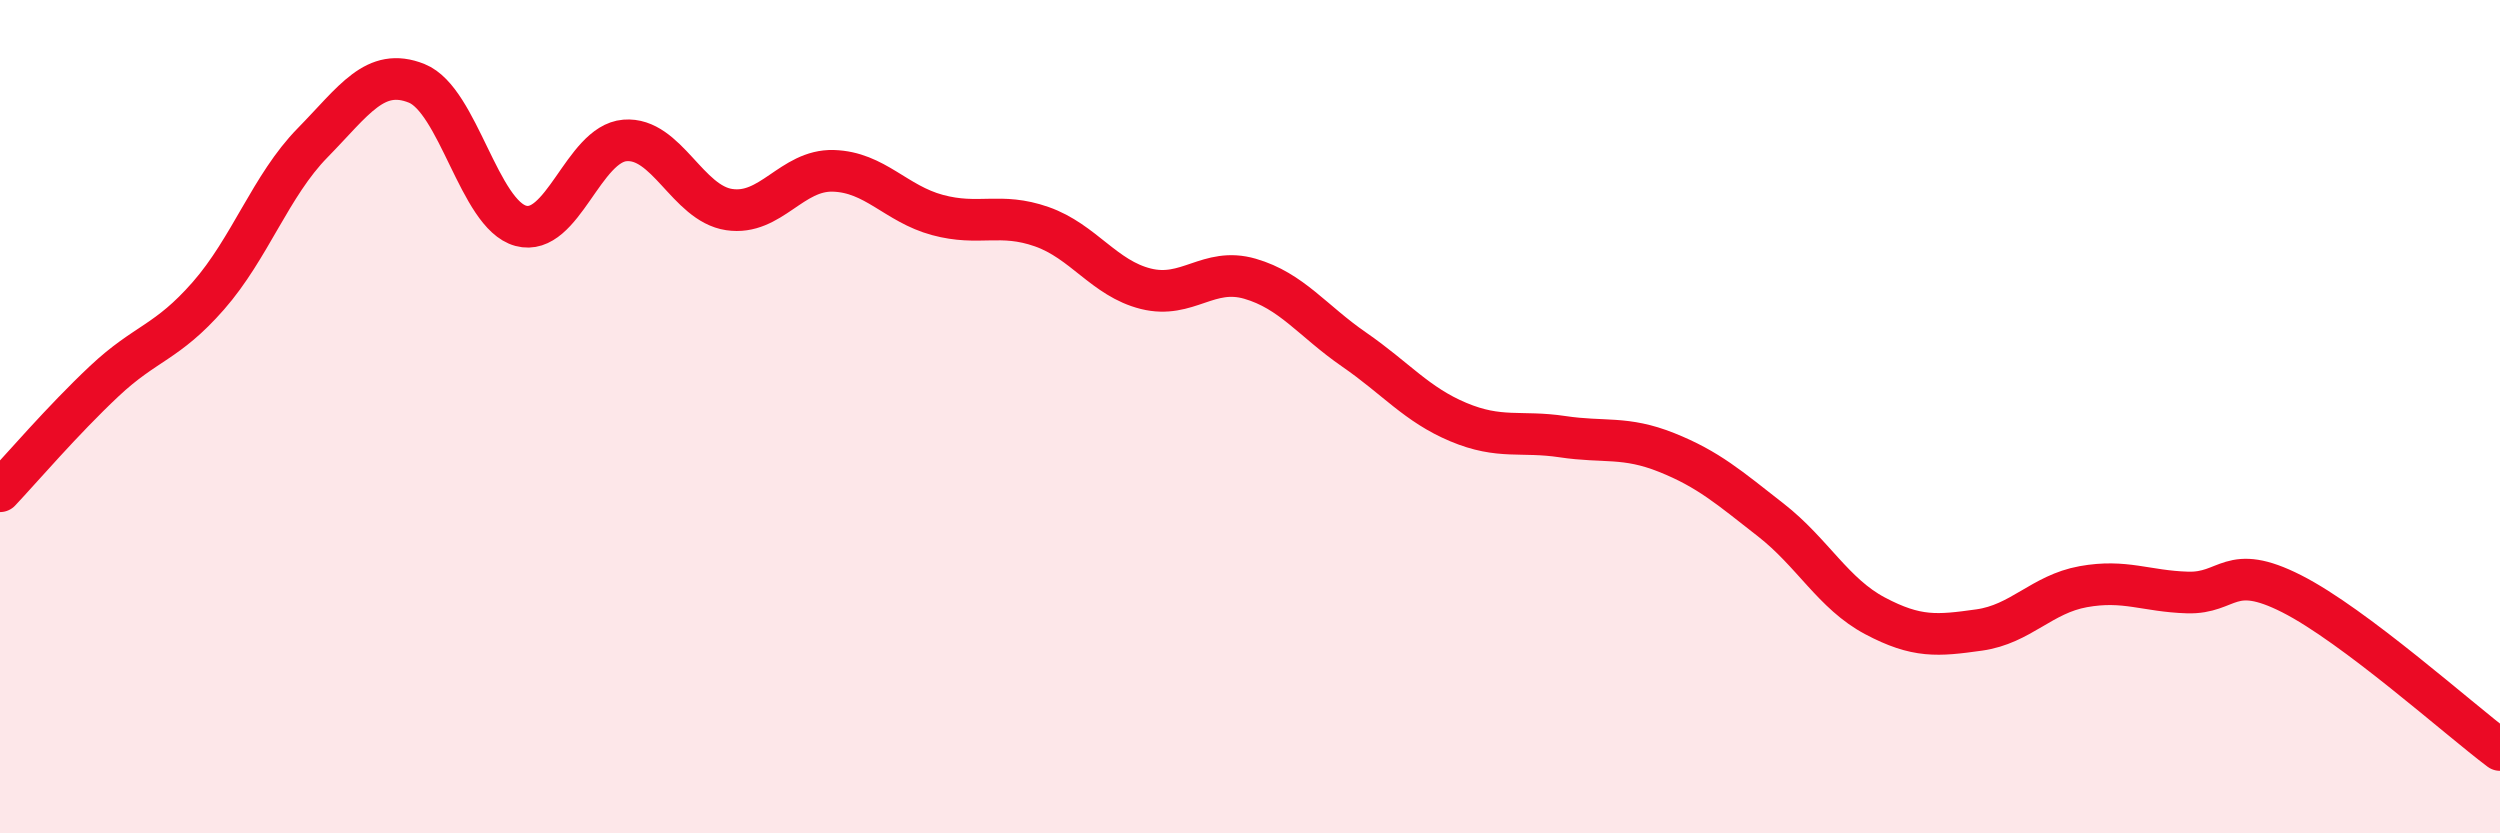
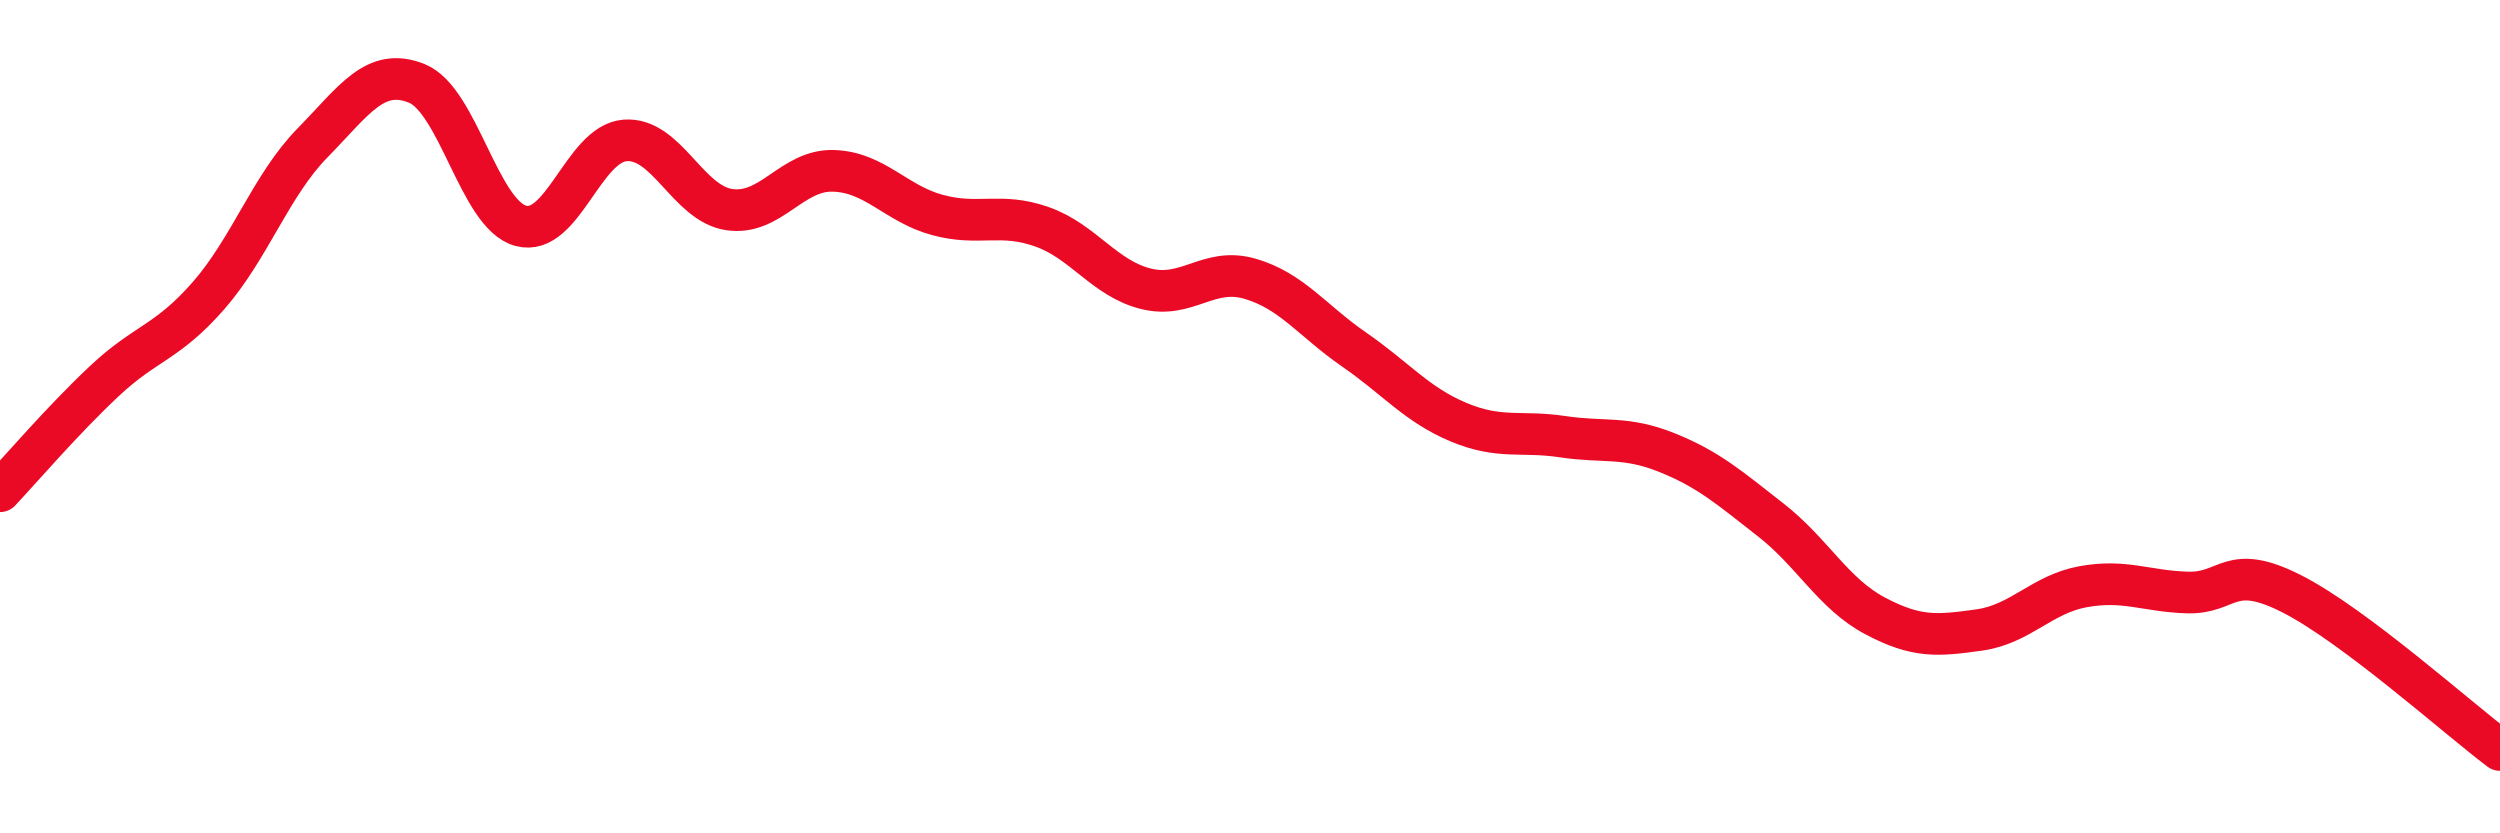
<svg xmlns="http://www.w3.org/2000/svg" width="60" height="20" viewBox="0 0 60 20">
-   <path d="M 0,11.79 C 0.5,11.26 1.5,10.09 2.5,9.15 C 3.5,8.21 4,8.24 5,7.1 C 6,5.96 6.5,4.45 7.5,3.43 C 8.5,2.41 9,1.6 10,2 C 11,2.4 11.5,5.15 12.5,5.42 C 13.5,5.69 14,3.45 15,3.37 C 16,3.29 16.5,4.88 17.5,5.03 C 18.5,5.18 19,4.07 20,4.1 C 21,4.13 21.5,4.89 22.5,5.16 C 23.5,5.43 24,5.09 25,5.44 C 26,5.79 26.5,6.68 27.5,6.93 C 28.5,7.18 29,6.4 30,6.69 C 31,6.98 31.5,7.7 32.5,8.39 C 33.5,9.08 34,9.71 35,10.13 C 36,10.55 36.5,10.33 37.5,10.48 C 38.5,10.63 39,10.46 40,10.86 C 41,11.26 41.5,11.7 42.5,12.48 C 43.5,13.26 44,14.25 45,14.78 C 46,15.31 46.5,15.26 47.5,15.12 C 48.5,14.98 49,14.26 50,14.08 C 51,13.9 51.5,14.19 52.5,14.22 C 53.5,14.25 53.5,13.49 55,14.25 C 56.5,15.01 59,17.25 60,18L60 20L0 20Z" fill="#EB0A25" opacity="0.1" stroke-linecap="round" stroke-linejoin="round" />
  <path d="M 0,11.79 C 0.5,11.26 1.5,10.09 2.5,9.15 C 3.5,8.21 4,8.24 5,7.1 C 6,5.96 6.5,4.45 7.5,3.43 C 8.5,2.41 9,1.6 10,2 C 11,2.4 11.5,5.15 12.5,5.42 C 13.5,5.69 14,3.45 15,3.37 C 16,3.29 16.5,4.88 17.5,5.03 C 18.5,5.18 19,4.07 20,4.1 C 21,4.13 21.5,4.89 22.5,5.16 C 23.5,5.43 24,5.09 25,5.44 C 26,5.79 26.5,6.68 27.5,6.93 C 28.5,7.18 29,6.4 30,6.69 C 31,6.98 31.5,7.7 32.5,8.39 C 33.5,9.08 34,9.71 35,10.13 C 36,10.55 36.5,10.33 37.5,10.48 C 38.5,10.63 39,10.46 40,10.86 C 41,11.26 41.5,11.7 42.5,12.48 C 43.5,13.26 44,14.25 45,14.78 C 46,15.31 46.5,15.26 47.5,15.12 C 48.5,14.98 49,14.26 50,14.08 C 51,13.9 51.5,14.19 52.5,14.22 C 53.5,14.25 53.5,13.49 55,14.25 C 56.5,15.01 59,17.25 60,18" stroke="#EB0A25" stroke-width="1" fill="none" stroke-linecap="round" stroke-linejoin="round" />
</svg>